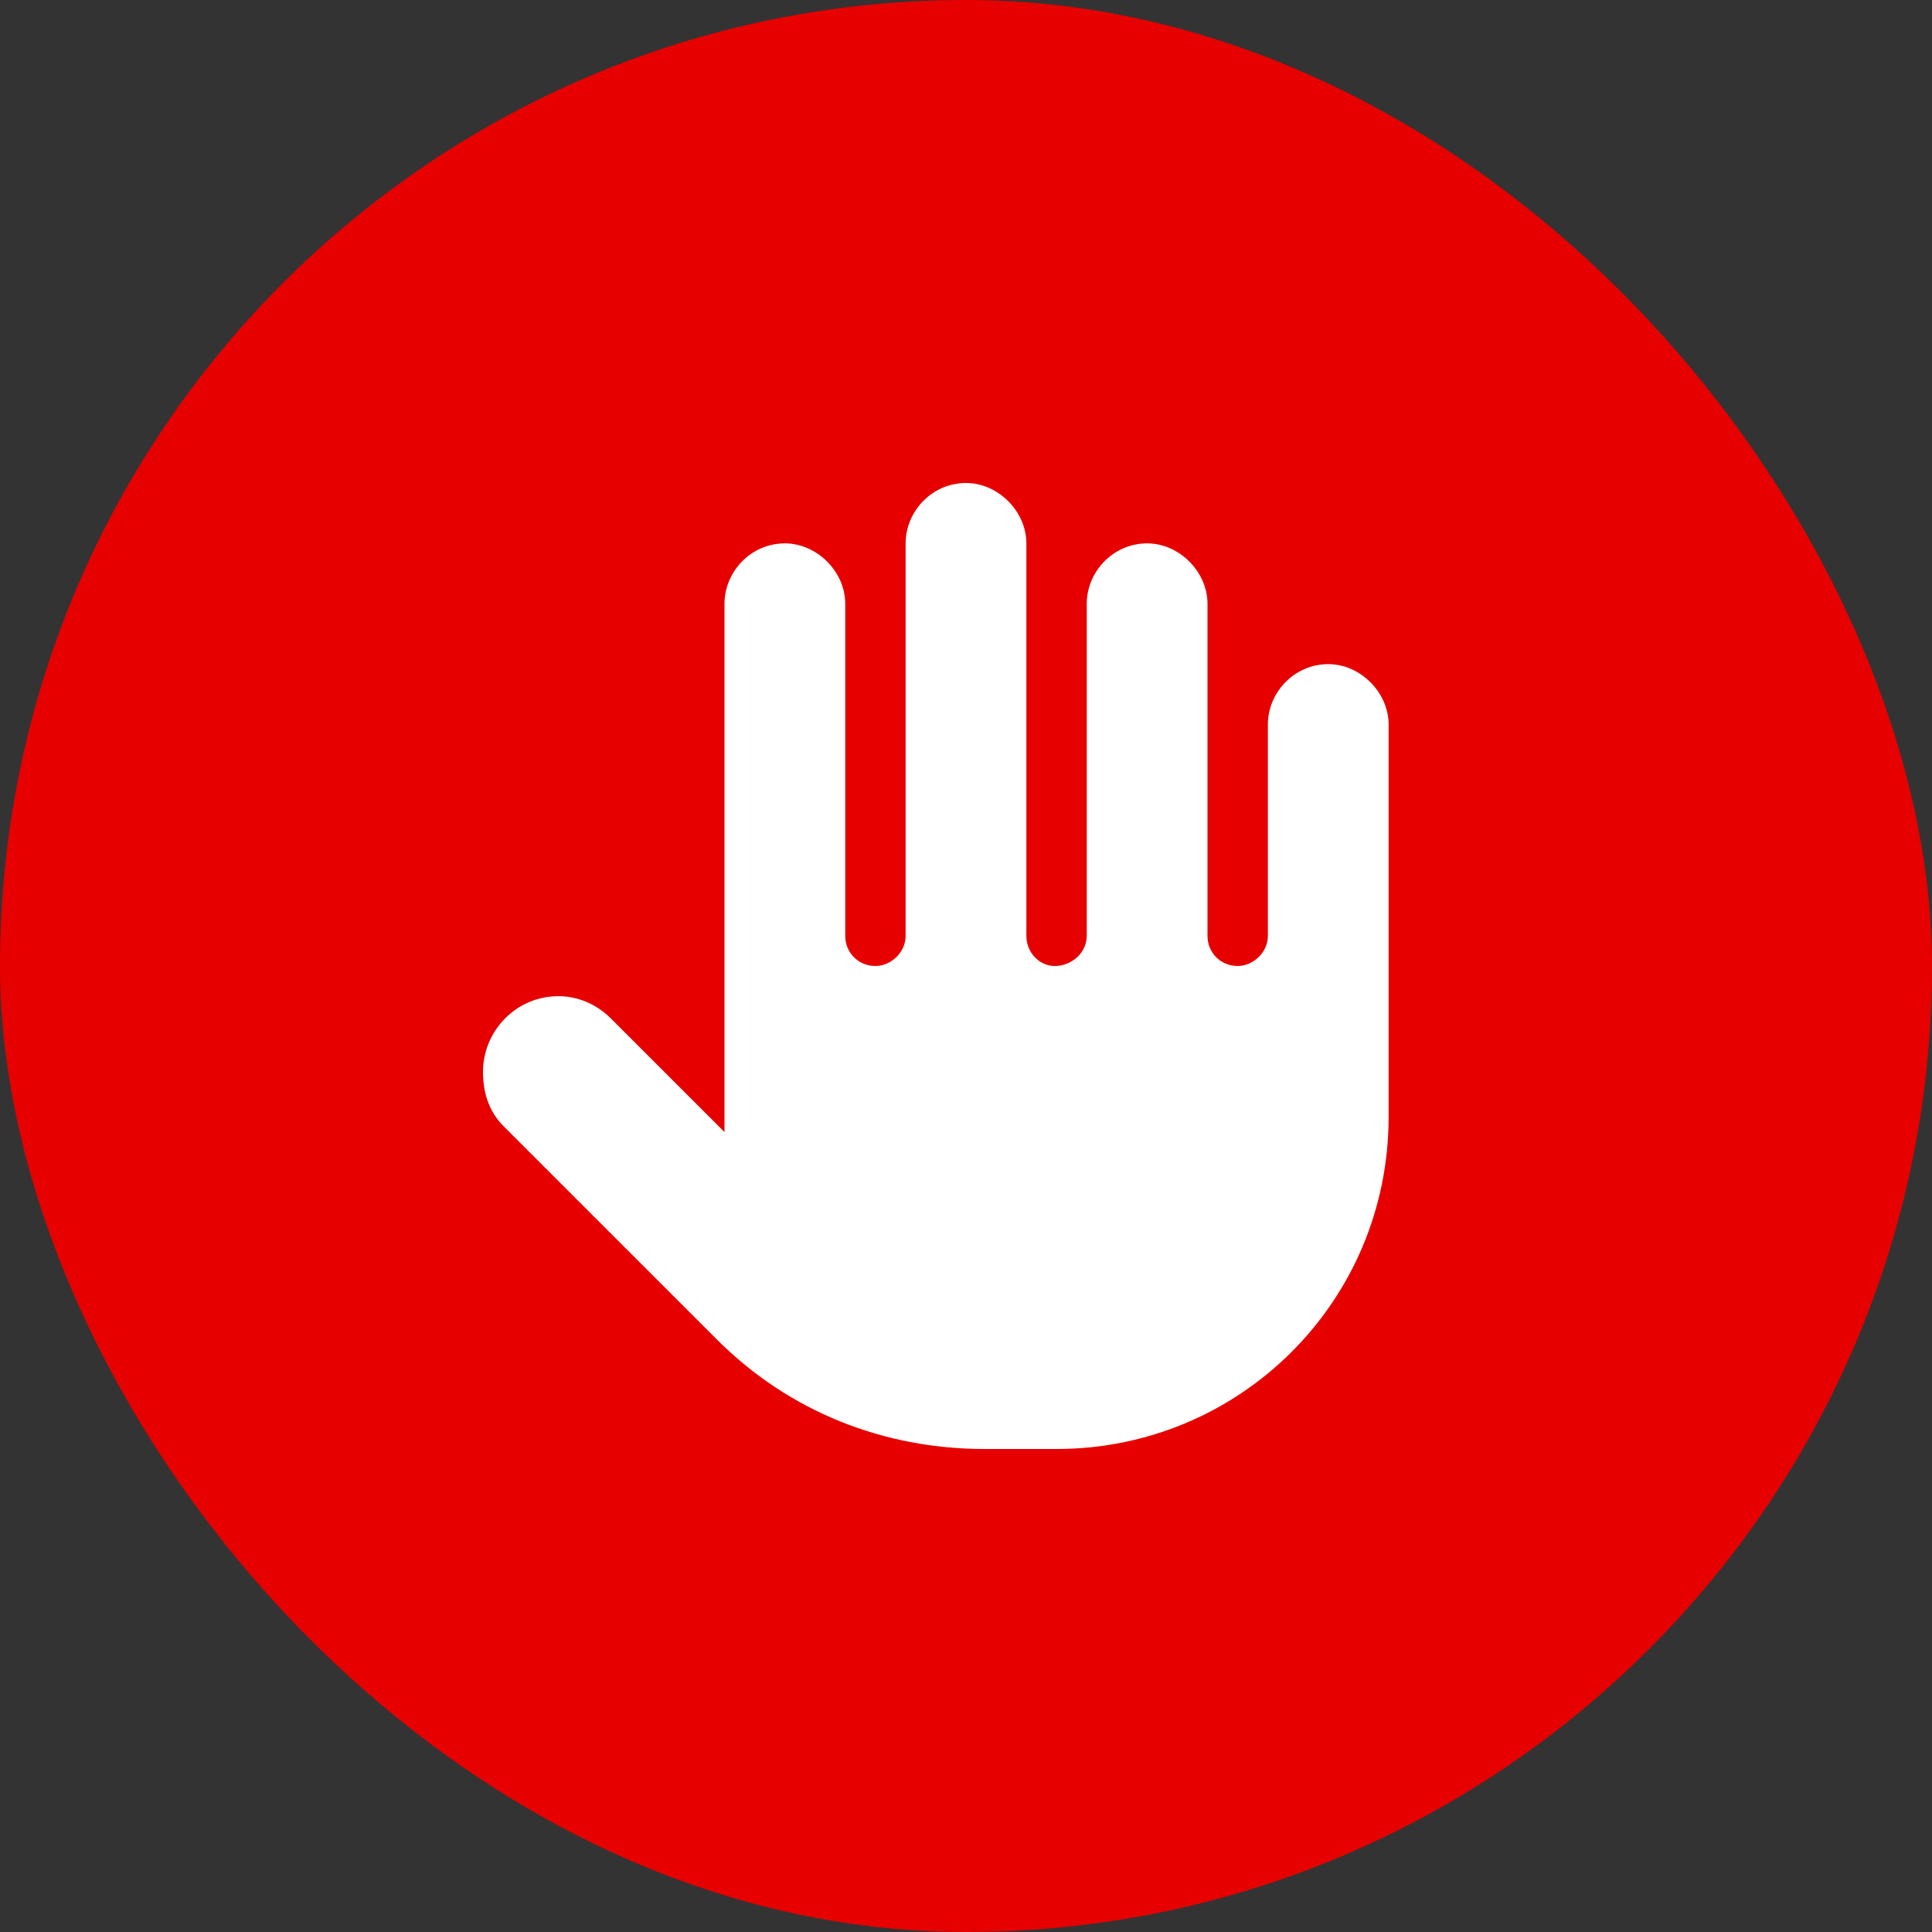
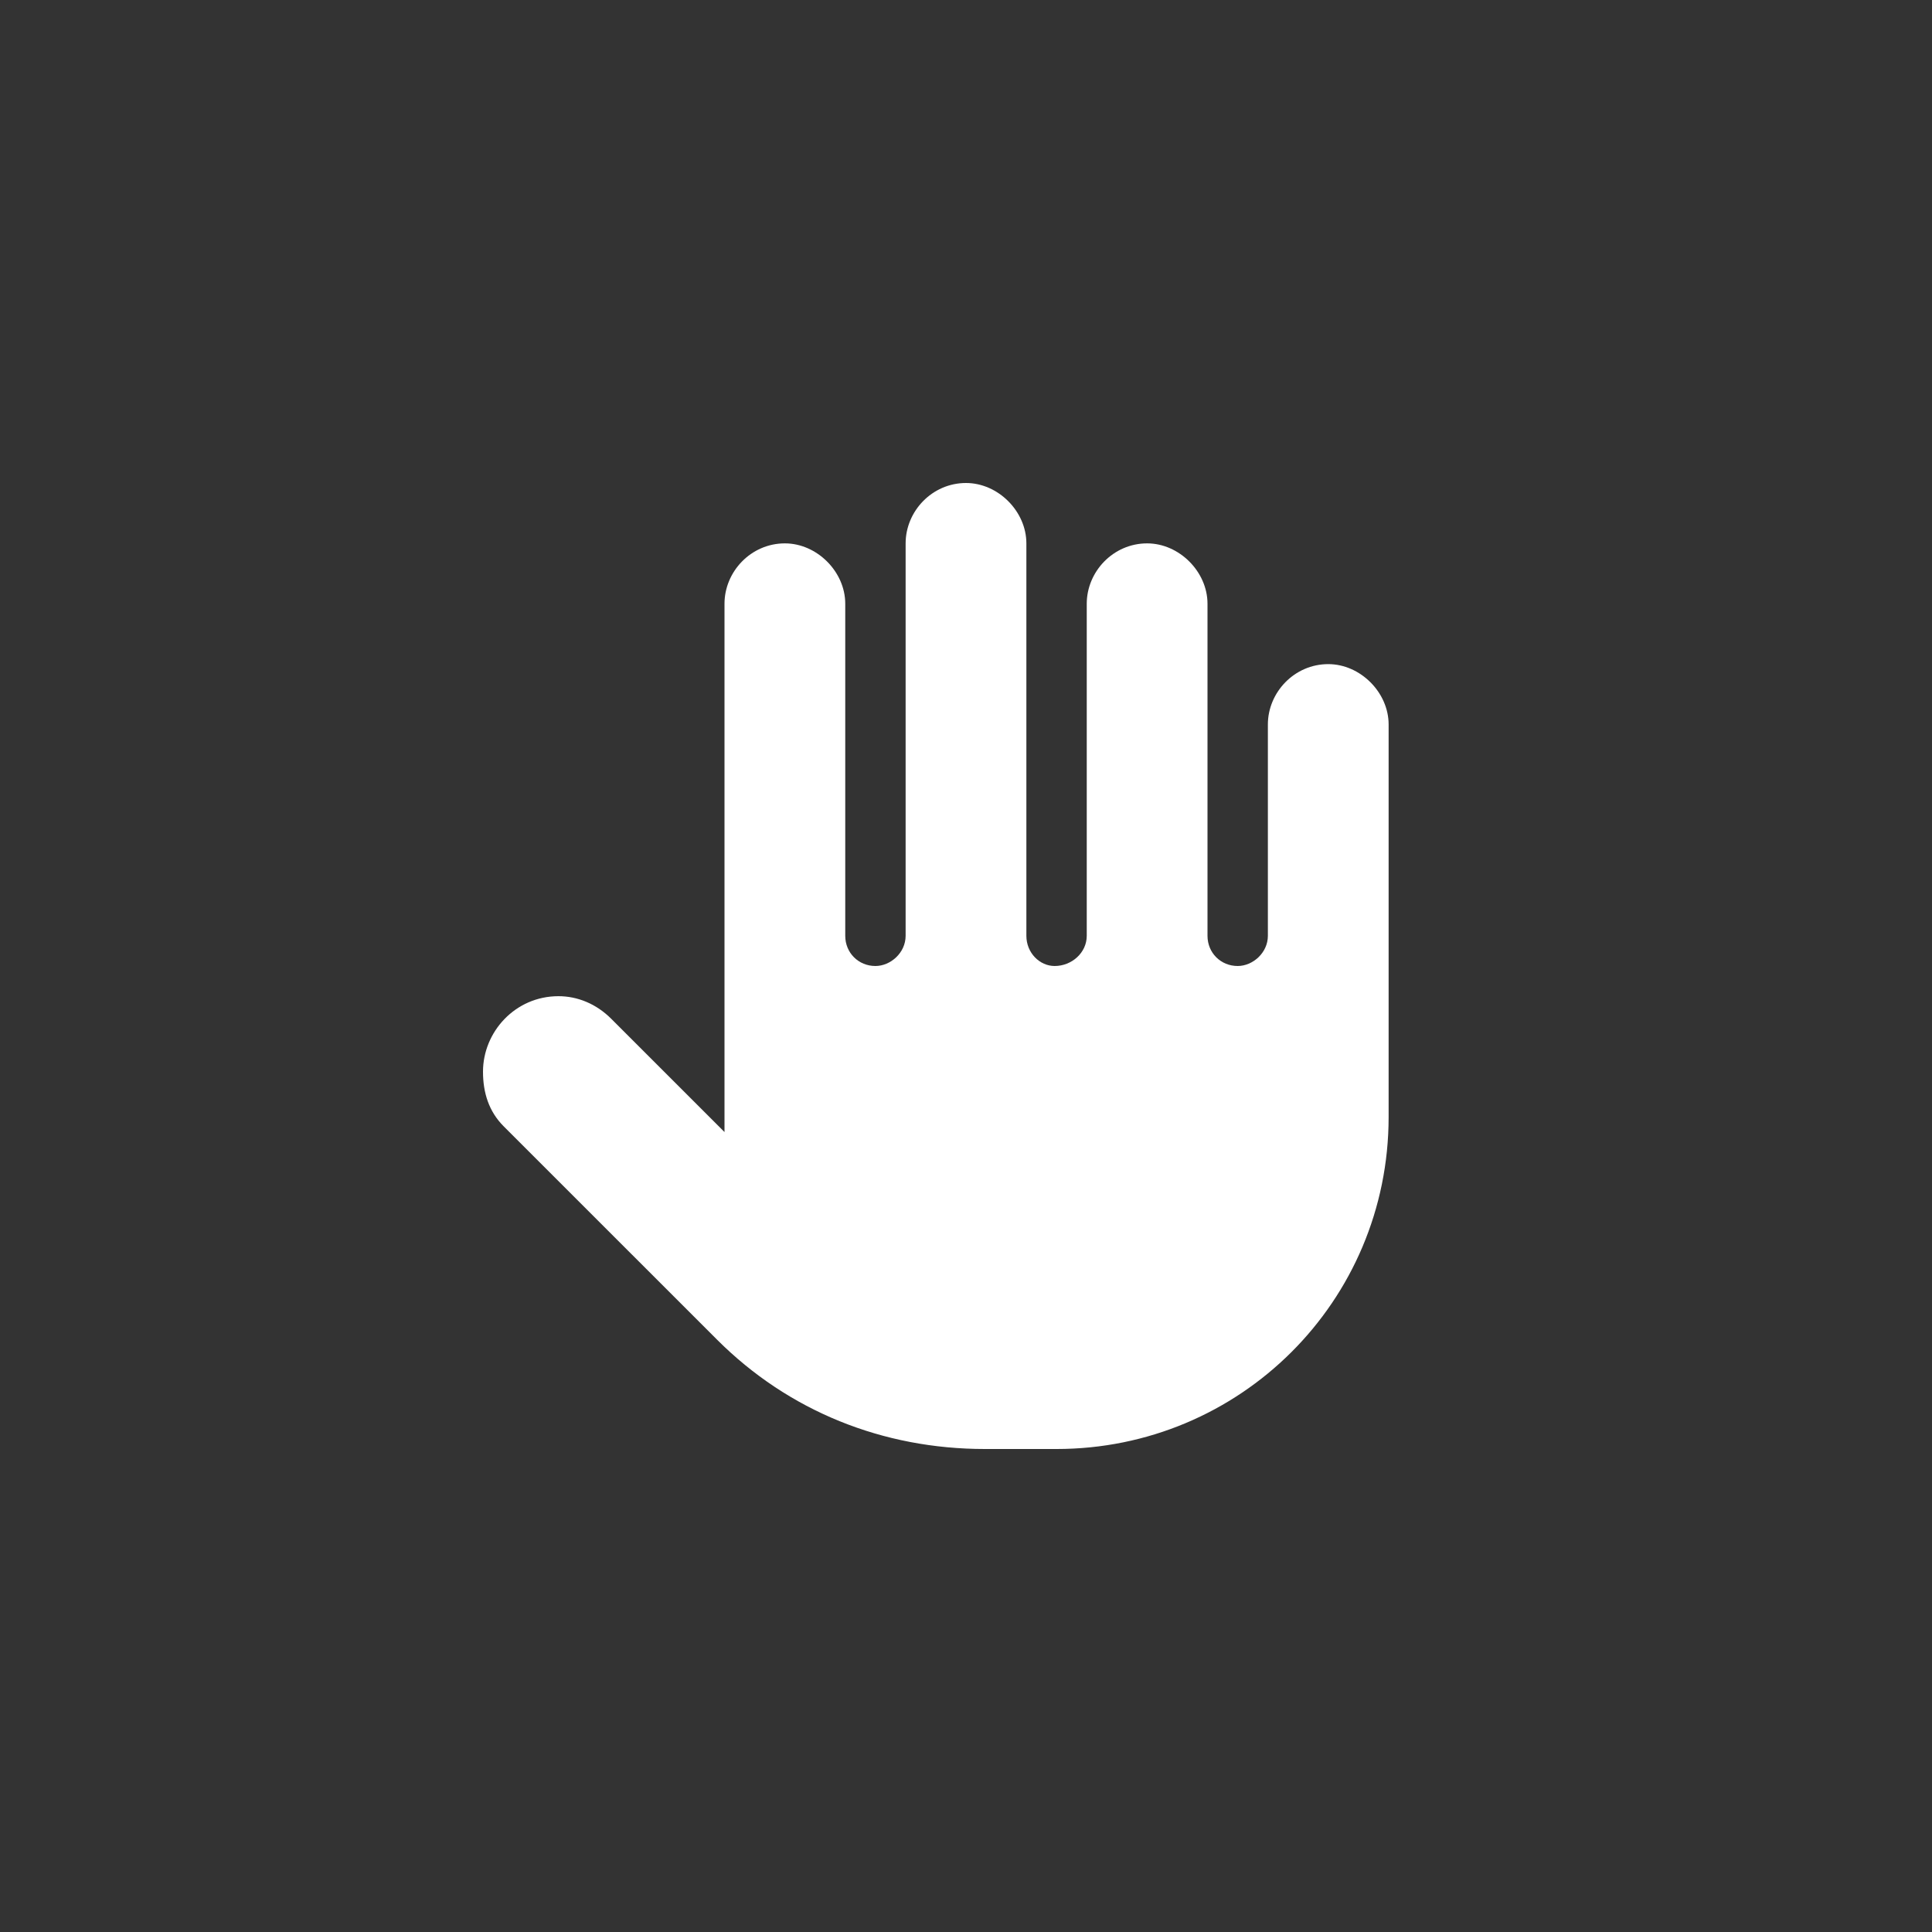
<svg xmlns="http://www.w3.org/2000/svg" width="80" height="80" viewBox="0 0 80 80" fill="none">
  <rect x="0" y="0" width="80" height="80" fill="#333333" stroke="none" />
-   <rect width="80" height="80" rx="40" fill="#E60000" />
  <path d="M57.5 30V46.25C57.5 53.906 51.328 60 43.75 60H40.781C36.562 60 32.656 58.438 29.688 55.469L20.859 46.641C20.234 46.016 20 45.234 20 44.375C20 42.734 21.328 41.25 23.125 41.25C23.906 41.25 24.688 41.562 25.312 42.188L30 46.875V25C30 23.672 31.094 22.5 32.5 22.5C33.828 22.5 35 23.672 35 25V38.75C35 39.453 35.547 40 36.25 40C36.875 40 37.5 39.453 37.5 38.75V22.5C37.5 21.172 38.594 20 40 20C41.328 20 42.5 21.172 42.5 22.5V38.75C42.5 39.453 43.047 40 43.672 40C44.375 40 45 39.453 45 38.75V25C45 23.672 46.094 22.5 47.5 22.5C48.828 22.5 50 23.672 50 25V38.75C50 39.453 50.547 40 51.25 40C51.875 40 52.5 39.453 52.5 38.75V30C52.5 28.672 53.594 27.5 55 27.5C56.328 27.5 57.5 28.672 57.5 30Z" fill="white" />
</svg>